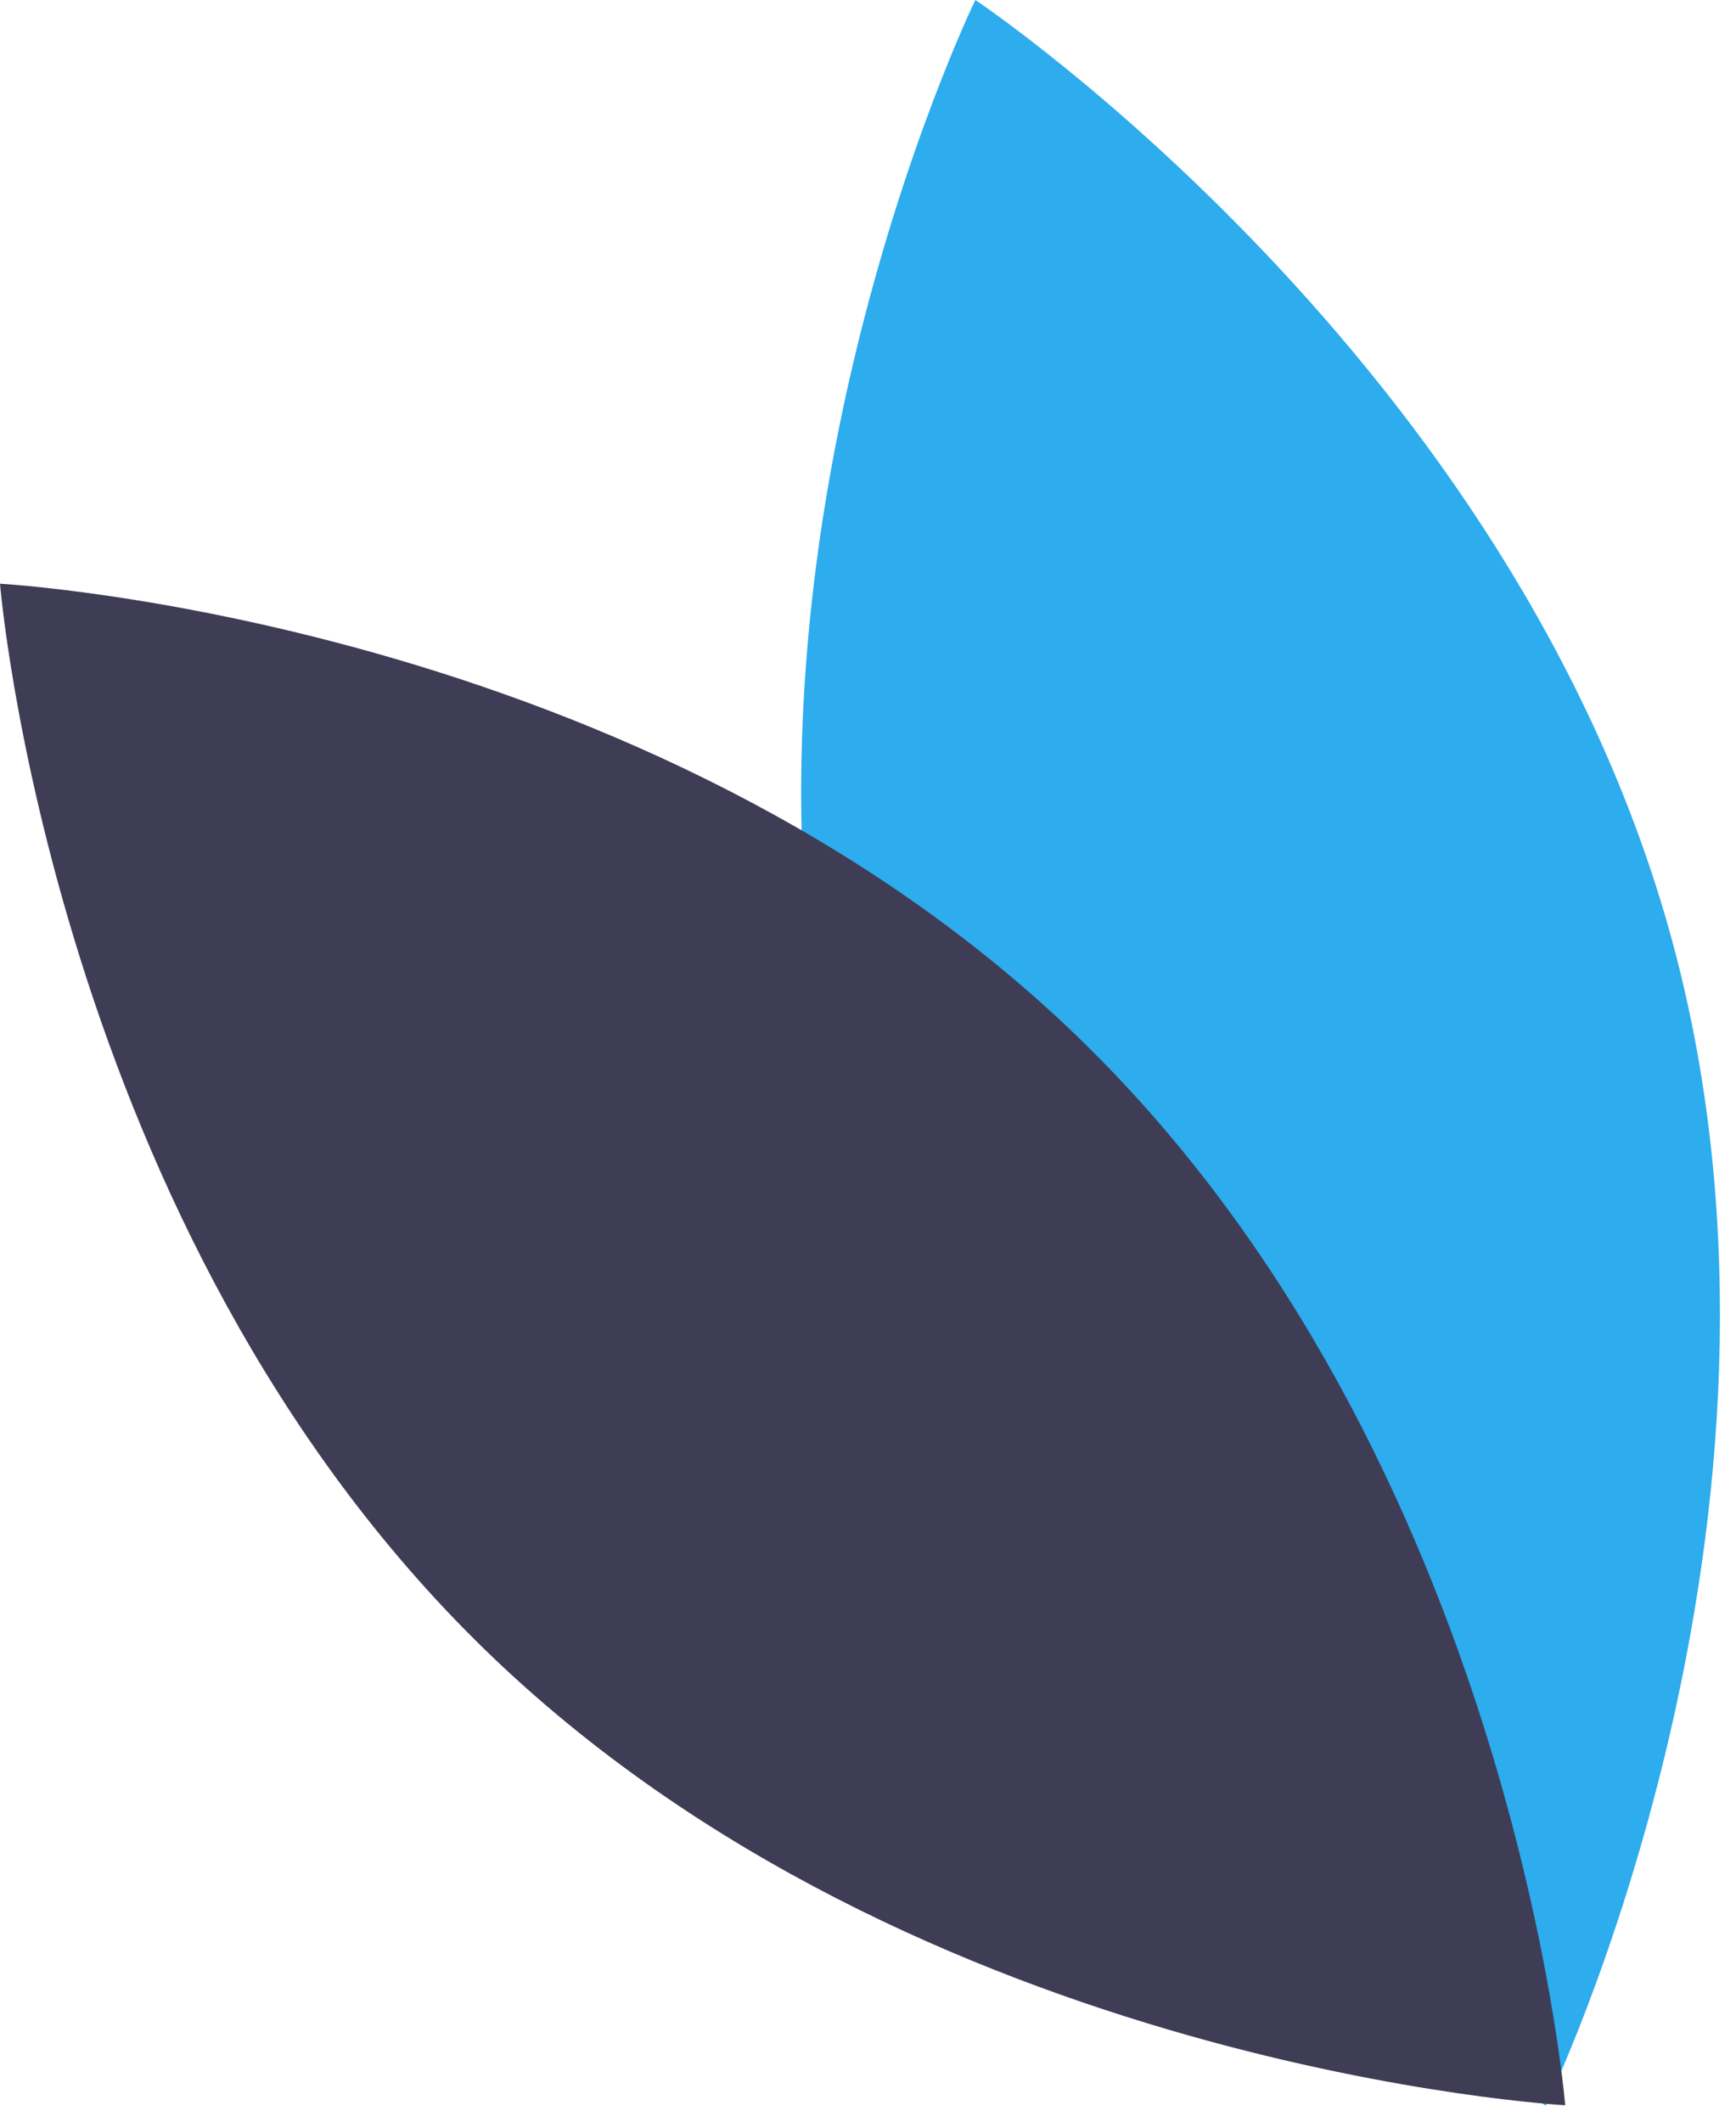
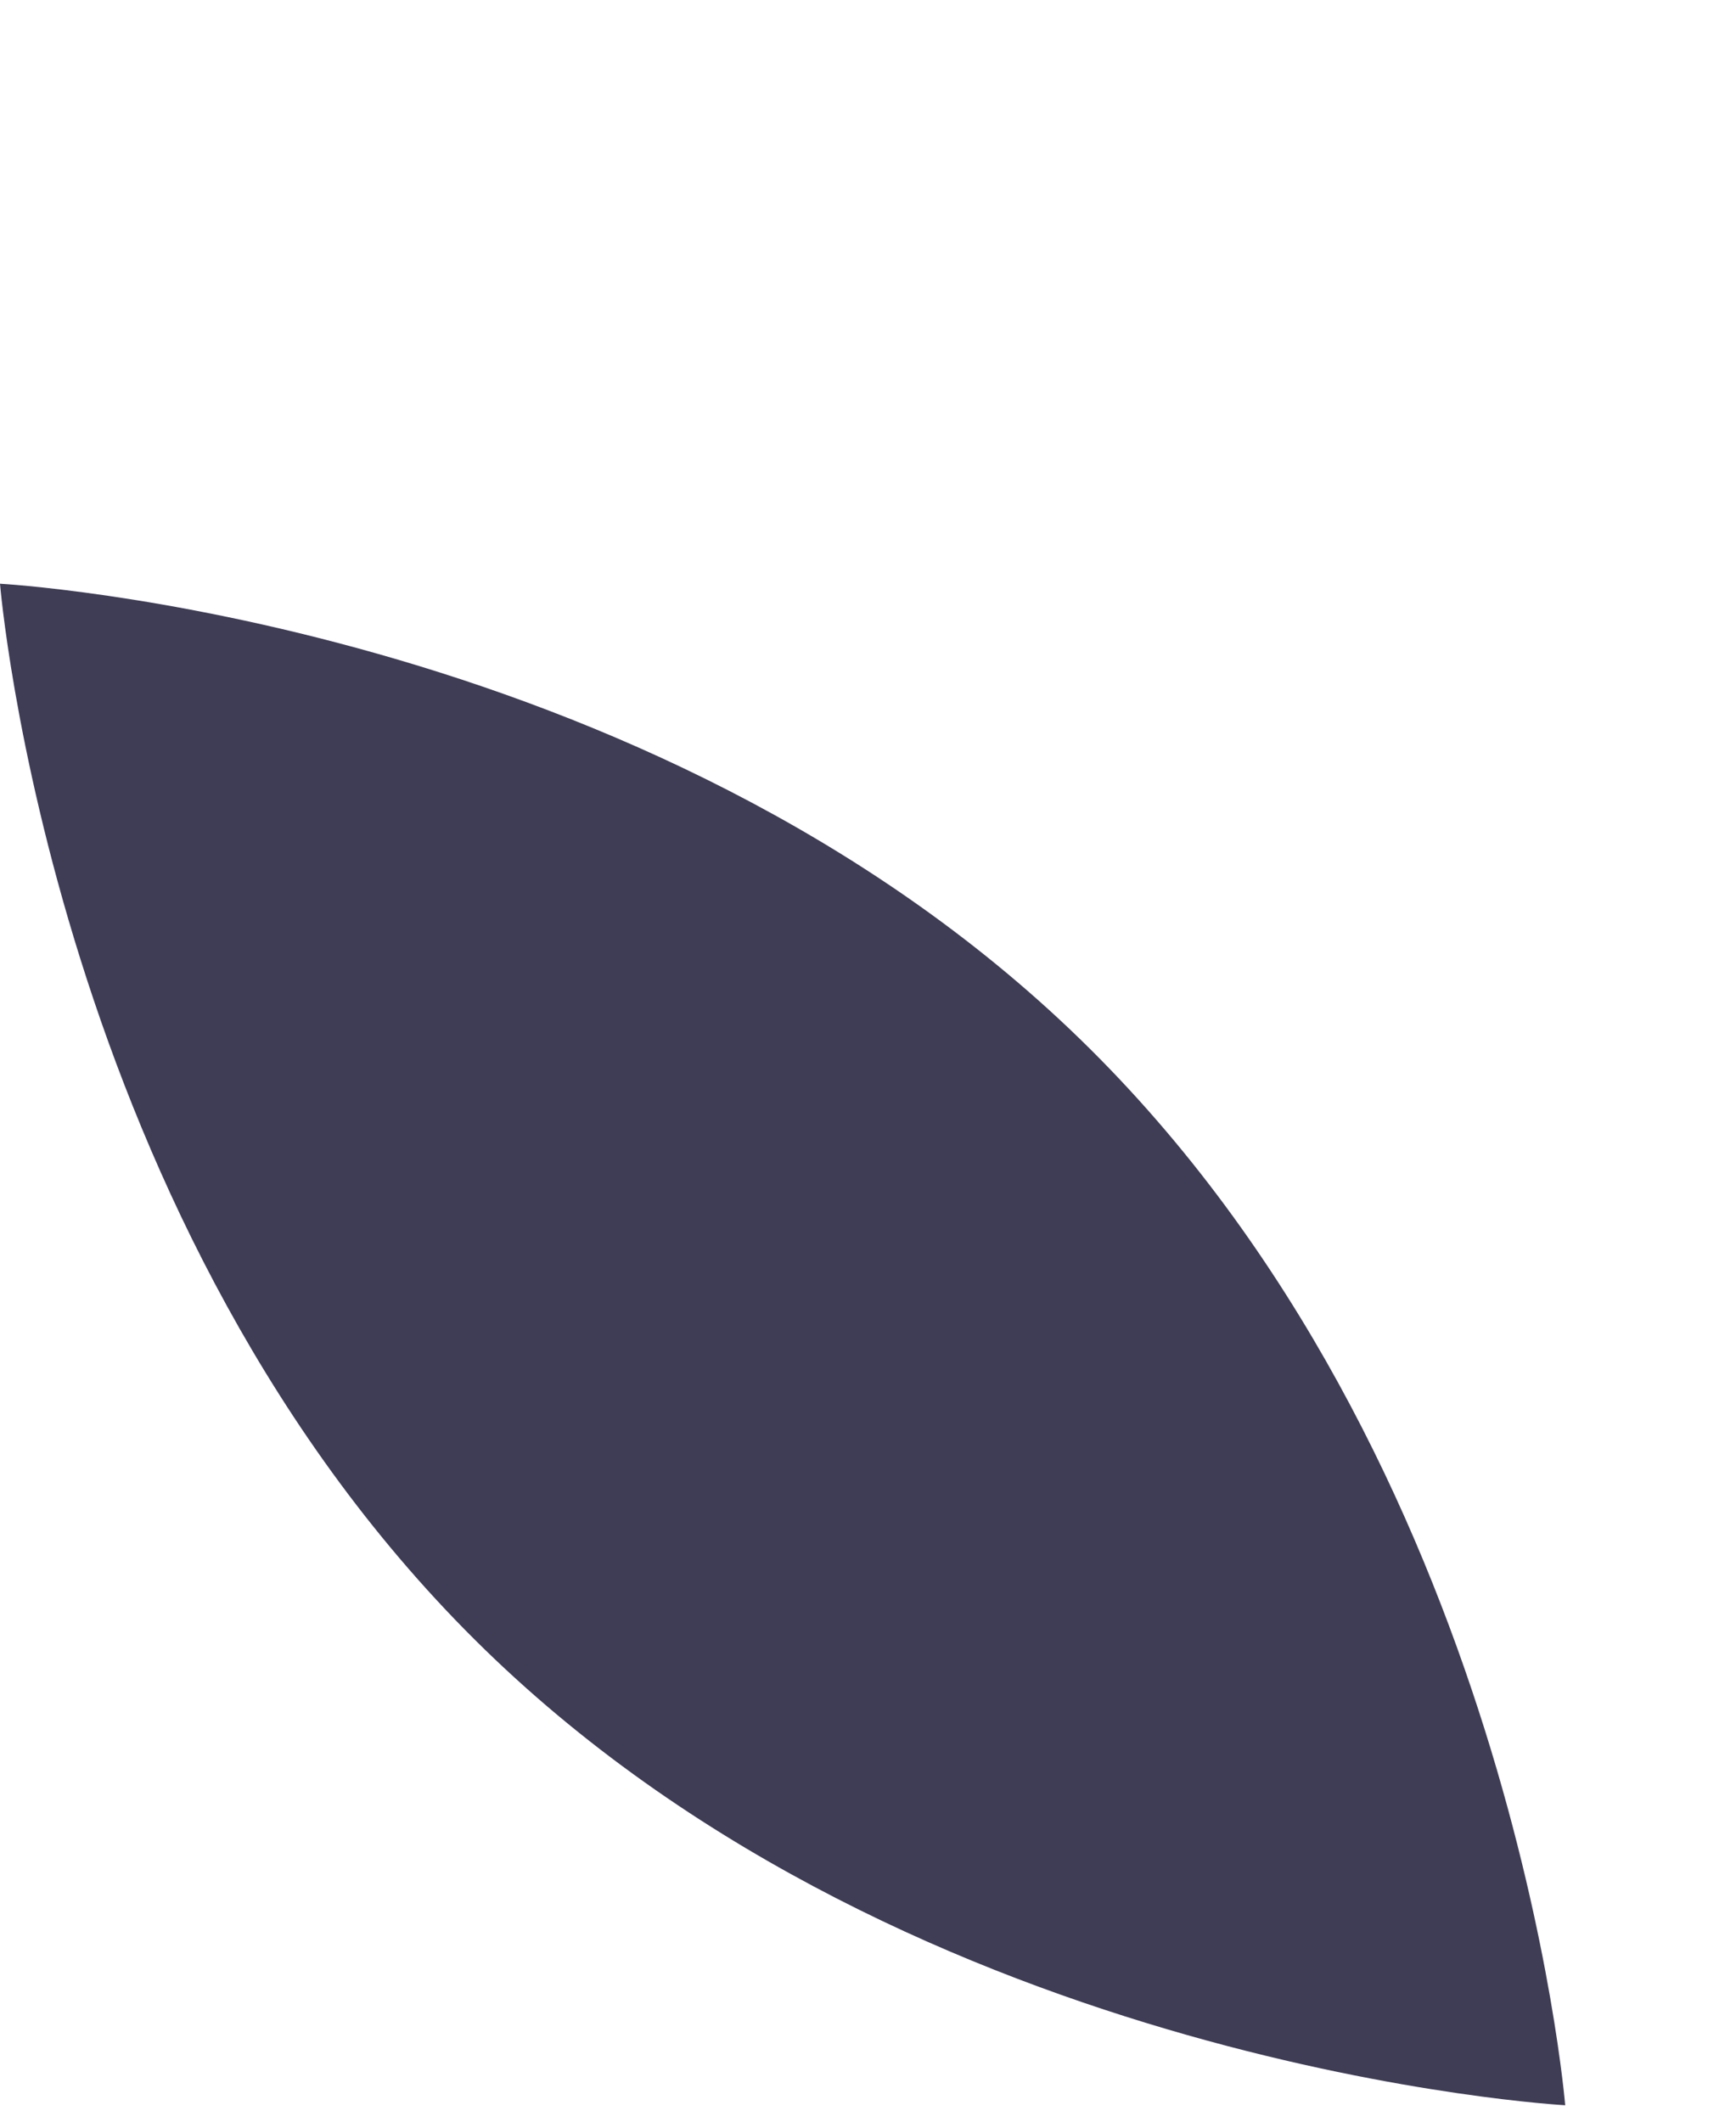
<svg xmlns="http://www.w3.org/2000/svg" width="108" height="132" viewBox="0 0 108 132" fill="none">
-   <path d="M52.801 72.428C62.6 108.602 96.164 131.005 96.164 131.005C96.164 131.005 113.841 94.759 104.042 58.578C94.242 22.396 60.679 0 60.679 0C60.679 0 43.002 36.252 52.801 72.428Z" fill="#2DACEE" />
  <path d="M67.2 64.654C94.089 90.793 97.374 130.977 97.374 130.977C97.374 130.977 57.063 128.779 30.174 102.639C3.285 76.5 0 36.316 0 36.316C0 36.316 40.313 38.512 67.2 64.654Z" fill="#3F3D56" />
</svg>